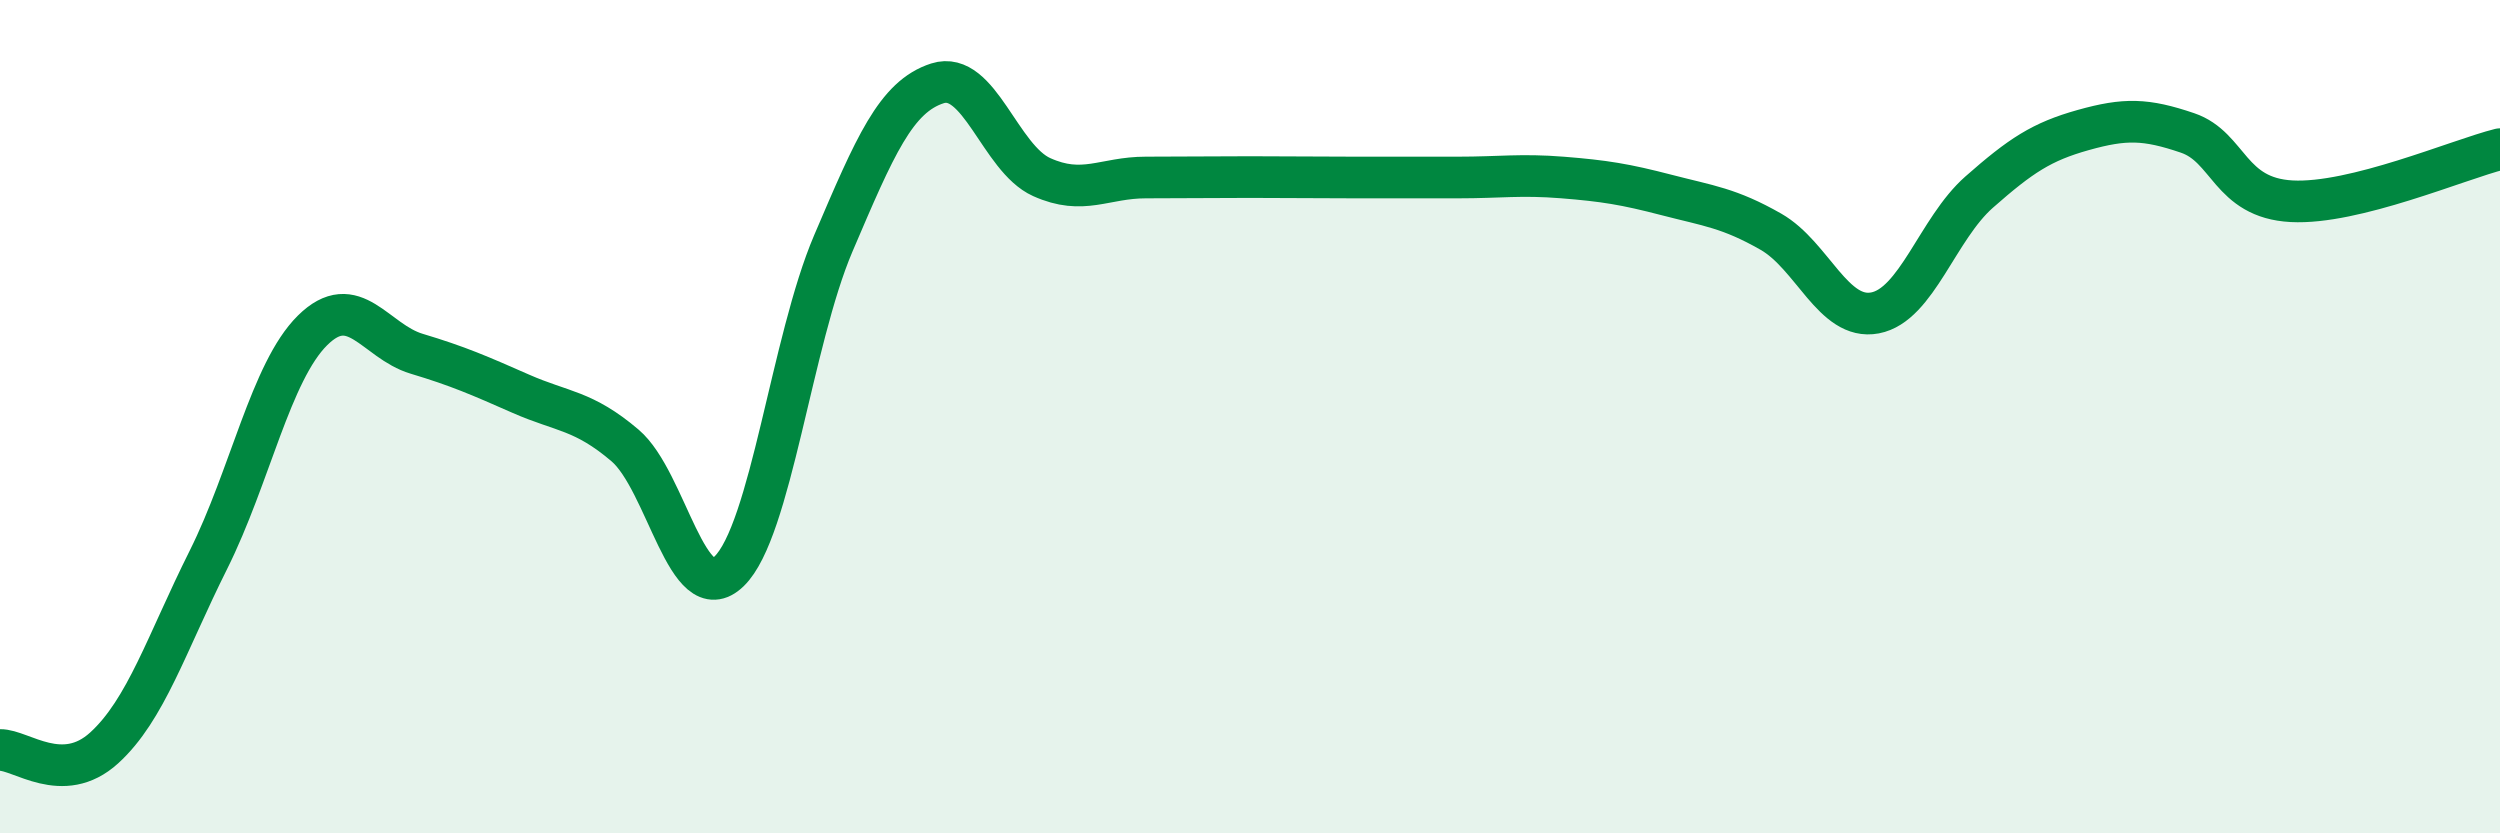
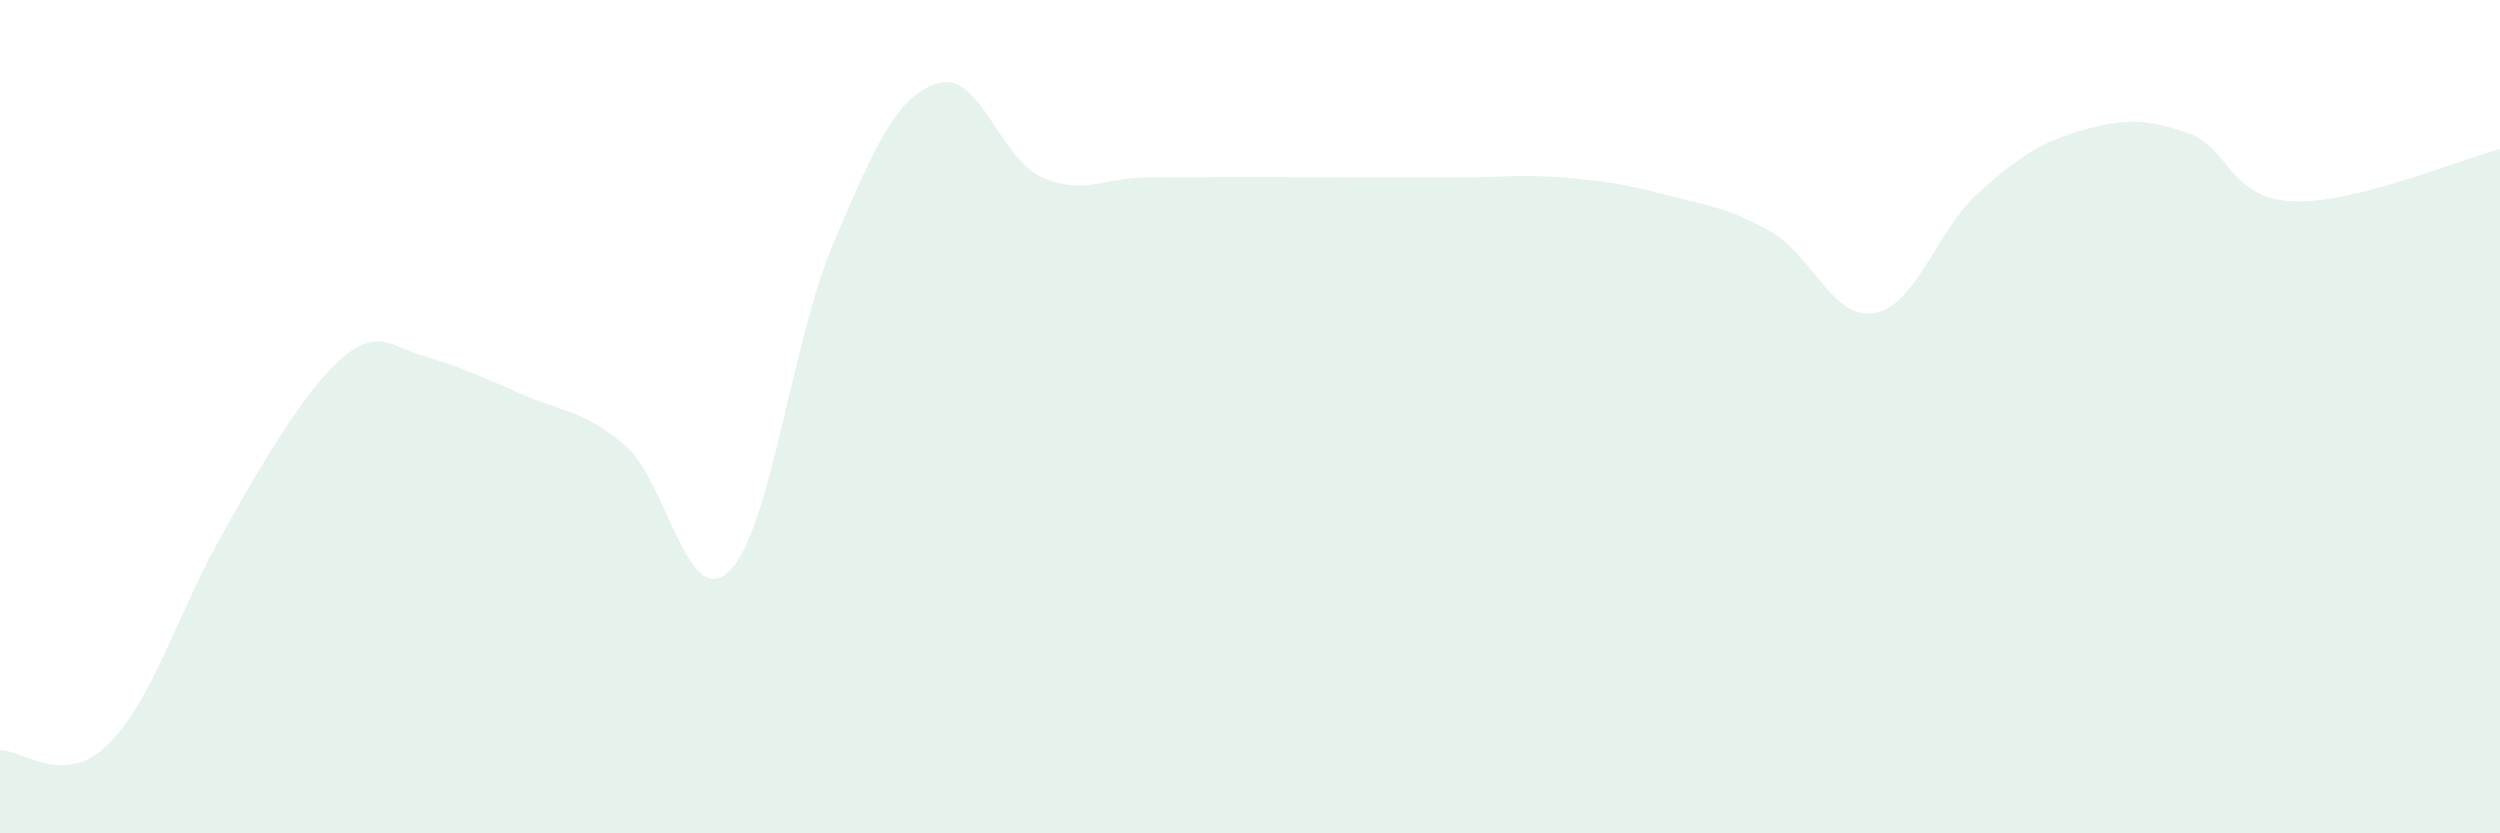
<svg xmlns="http://www.w3.org/2000/svg" width="60" height="20" viewBox="0 0 60 20">
-   <path d="M 0,18 C 0.5,17.99 1.5,18.86 2.5,17.95 C 3.5,17.04 4,15.44 5,13.44 C 6,11.44 6.5,8.92 7.5,7.93 C 8.5,6.94 9,8.19 10,8.49 C 11,8.79 11.5,9.01 12.5,9.45 C 13.5,9.89 14,9.84 15,10.69 C 16,11.54 16.5,14.68 17.5,13.71 C 18.5,12.74 19,8.18 20,5.84 C 21,3.5 21.5,2.32 22.5,2 C 23.5,1.68 24,3.8 25,4.25 C 26,4.7 26.5,4.26 27.5,4.26 C 28.5,4.26 29,4.25 30,4.25 C 31,4.25 31.5,4.26 32.5,4.26 C 33.5,4.26 34,4.26 35,4.26 C 36,4.26 36.5,4.18 37.5,4.26 C 38.5,4.34 39,4.42 40,4.68 C 41,4.94 41.5,4.99 42.5,5.56 C 43.5,6.13 44,7.7 45,7.51 C 46,7.32 46.5,5.49 47.5,4.61 C 48.5,3.73 49,3.4 50,3.12 C 51,2.84 51.5,2.85 52.5,3.19 C 53.5,3.53 53.5,4.75 55,4.83 C 56.5,4.91 59,3.83 60,3.58L60 20L0 20Z" fill="#008740" opacity="0.1" stroke-linecap="round" stroke-linejoin="round" />
-   <path d="M 0,18 C 0.5,17.99 1.5,18.86 2.5,17.95 C 3.5,17.04 4,15.44 5,13.44 C 6,11.44 6.5,8.92 7.5,7.93 C 8.5,6.94 9,8.19 10,8.49 C 11,8.79 11.5,9.01 12.5,9.45 C 13.5,9.89 14,9.84 15,10.69 C 16,11.54 16.5,14.68 17.5,13.71 C 18.5,12.74 19,8.18 20,5.84 C 21,3.5 21.5,2.32 22.5,2 C 23.5,1.68 24,3.8 25,4.25 C 26,4.7 26.5,4.26 27.5,4.26 C 28.5,4.26 29,4.25 30,4.25 C 31,4.25 31.5,4.26 32.5,4.26 C 33.5,4.26 34,4.26 35,4.26 C 36,4.26 36.5,4.18 37.5,4.26 C 38.5,4.34 39,4.42 40,4.68 C 41,4.94 41.5,4.99 42.5,5.56 C 43.5,6.13 44,7.7 45,7.51 C 46,7.32 46.5,5.49 47.5,4.61 C 48.5,3.73 49,3.4 50,3.12 C 51,2.84 51.5,2.85 52.5,3.19 C 53.5,3.53 53.5,4.75 55,4.83 C 56.5,4.91 59,3.83 60,3.58" stroke="#008740" stroke-width="1" fill="none" stroke-linecap="round" stroke-linejoin="round" />
+   <path d="M 0,18 C 0.5,17.99 1.5,18.86 2.5,17.95 C 3.5,17.04 4,15.44 5,13.44 C 8.5,6.94 9,8.19 10,8.49 C 11,8.79 11.5,9.01 12.5,9.45 C 13.5,9.89 14,9.84 15,10.69 C 16,11.54 16.5,14.68 17.5,13.71 C 18.5,12.74 19,8.18 20,5.84 C 21,3.5 21.5,2.32 22.5,2 C 23.5,1.68 24,3.8 25,4.25 C 26,4.7 26.5,4.26 27.5,4.26 C 28.5,4.26 29,4.25 30,4.25 C 31,4.25 31.5,4.26 32.5,4.26 C 33.5,4.26 34,4.26 35,4.26 C 36,4.26 36.5,4.18 37.5,4.26 C 38.5,4.34 39,4.42 40,4.68 C 41,4.94 41.5,4.99 42.5,5.56 C 43.5,6.13 44,7.7 45,7.51 C 46,7.32 46.5,5.49 47.5,4.61 C 48.5,3.73 49,3.4 50,3.12 C 51,2.84 51.5,2.85 52.5,3.19 C 53.5,3.53 53.5,4.75 55,4.83 C 56.5,4.91 59,3.83 60,3.58L60 20L0 20Z" fill="#008740" opacity="0.1" stroke-linecap="round" stroke-linejoin="round" />
</svg>